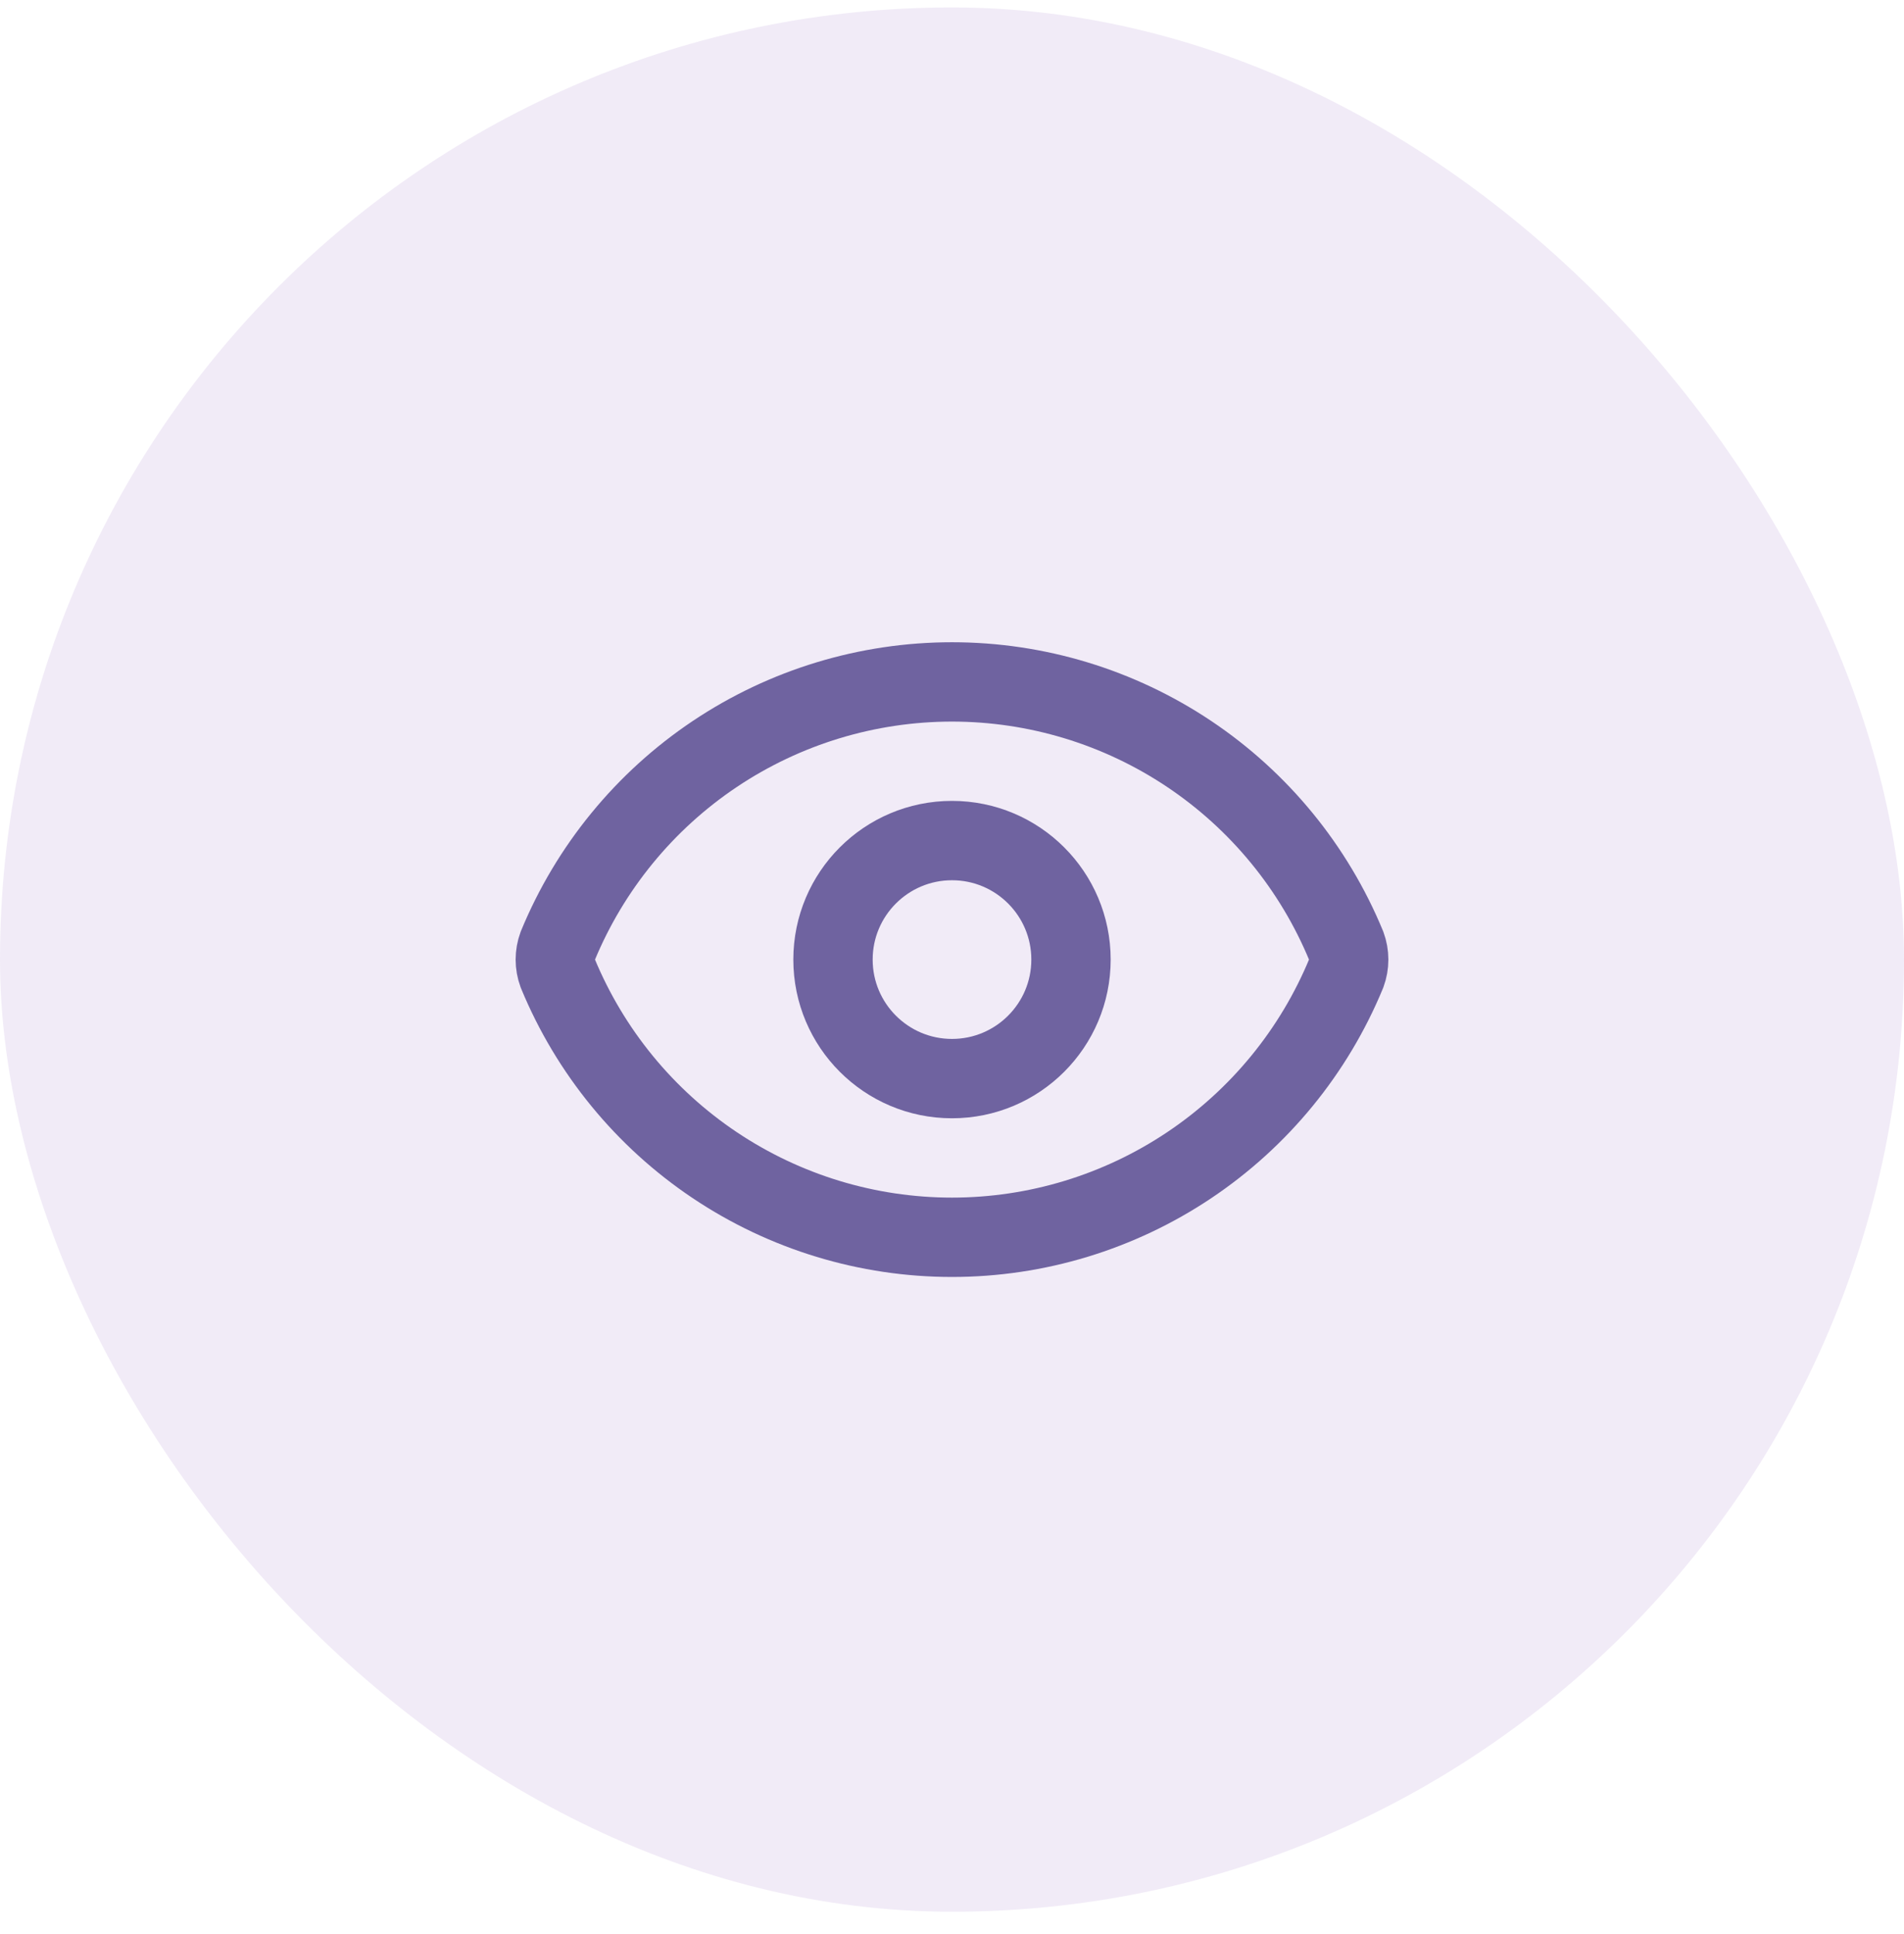
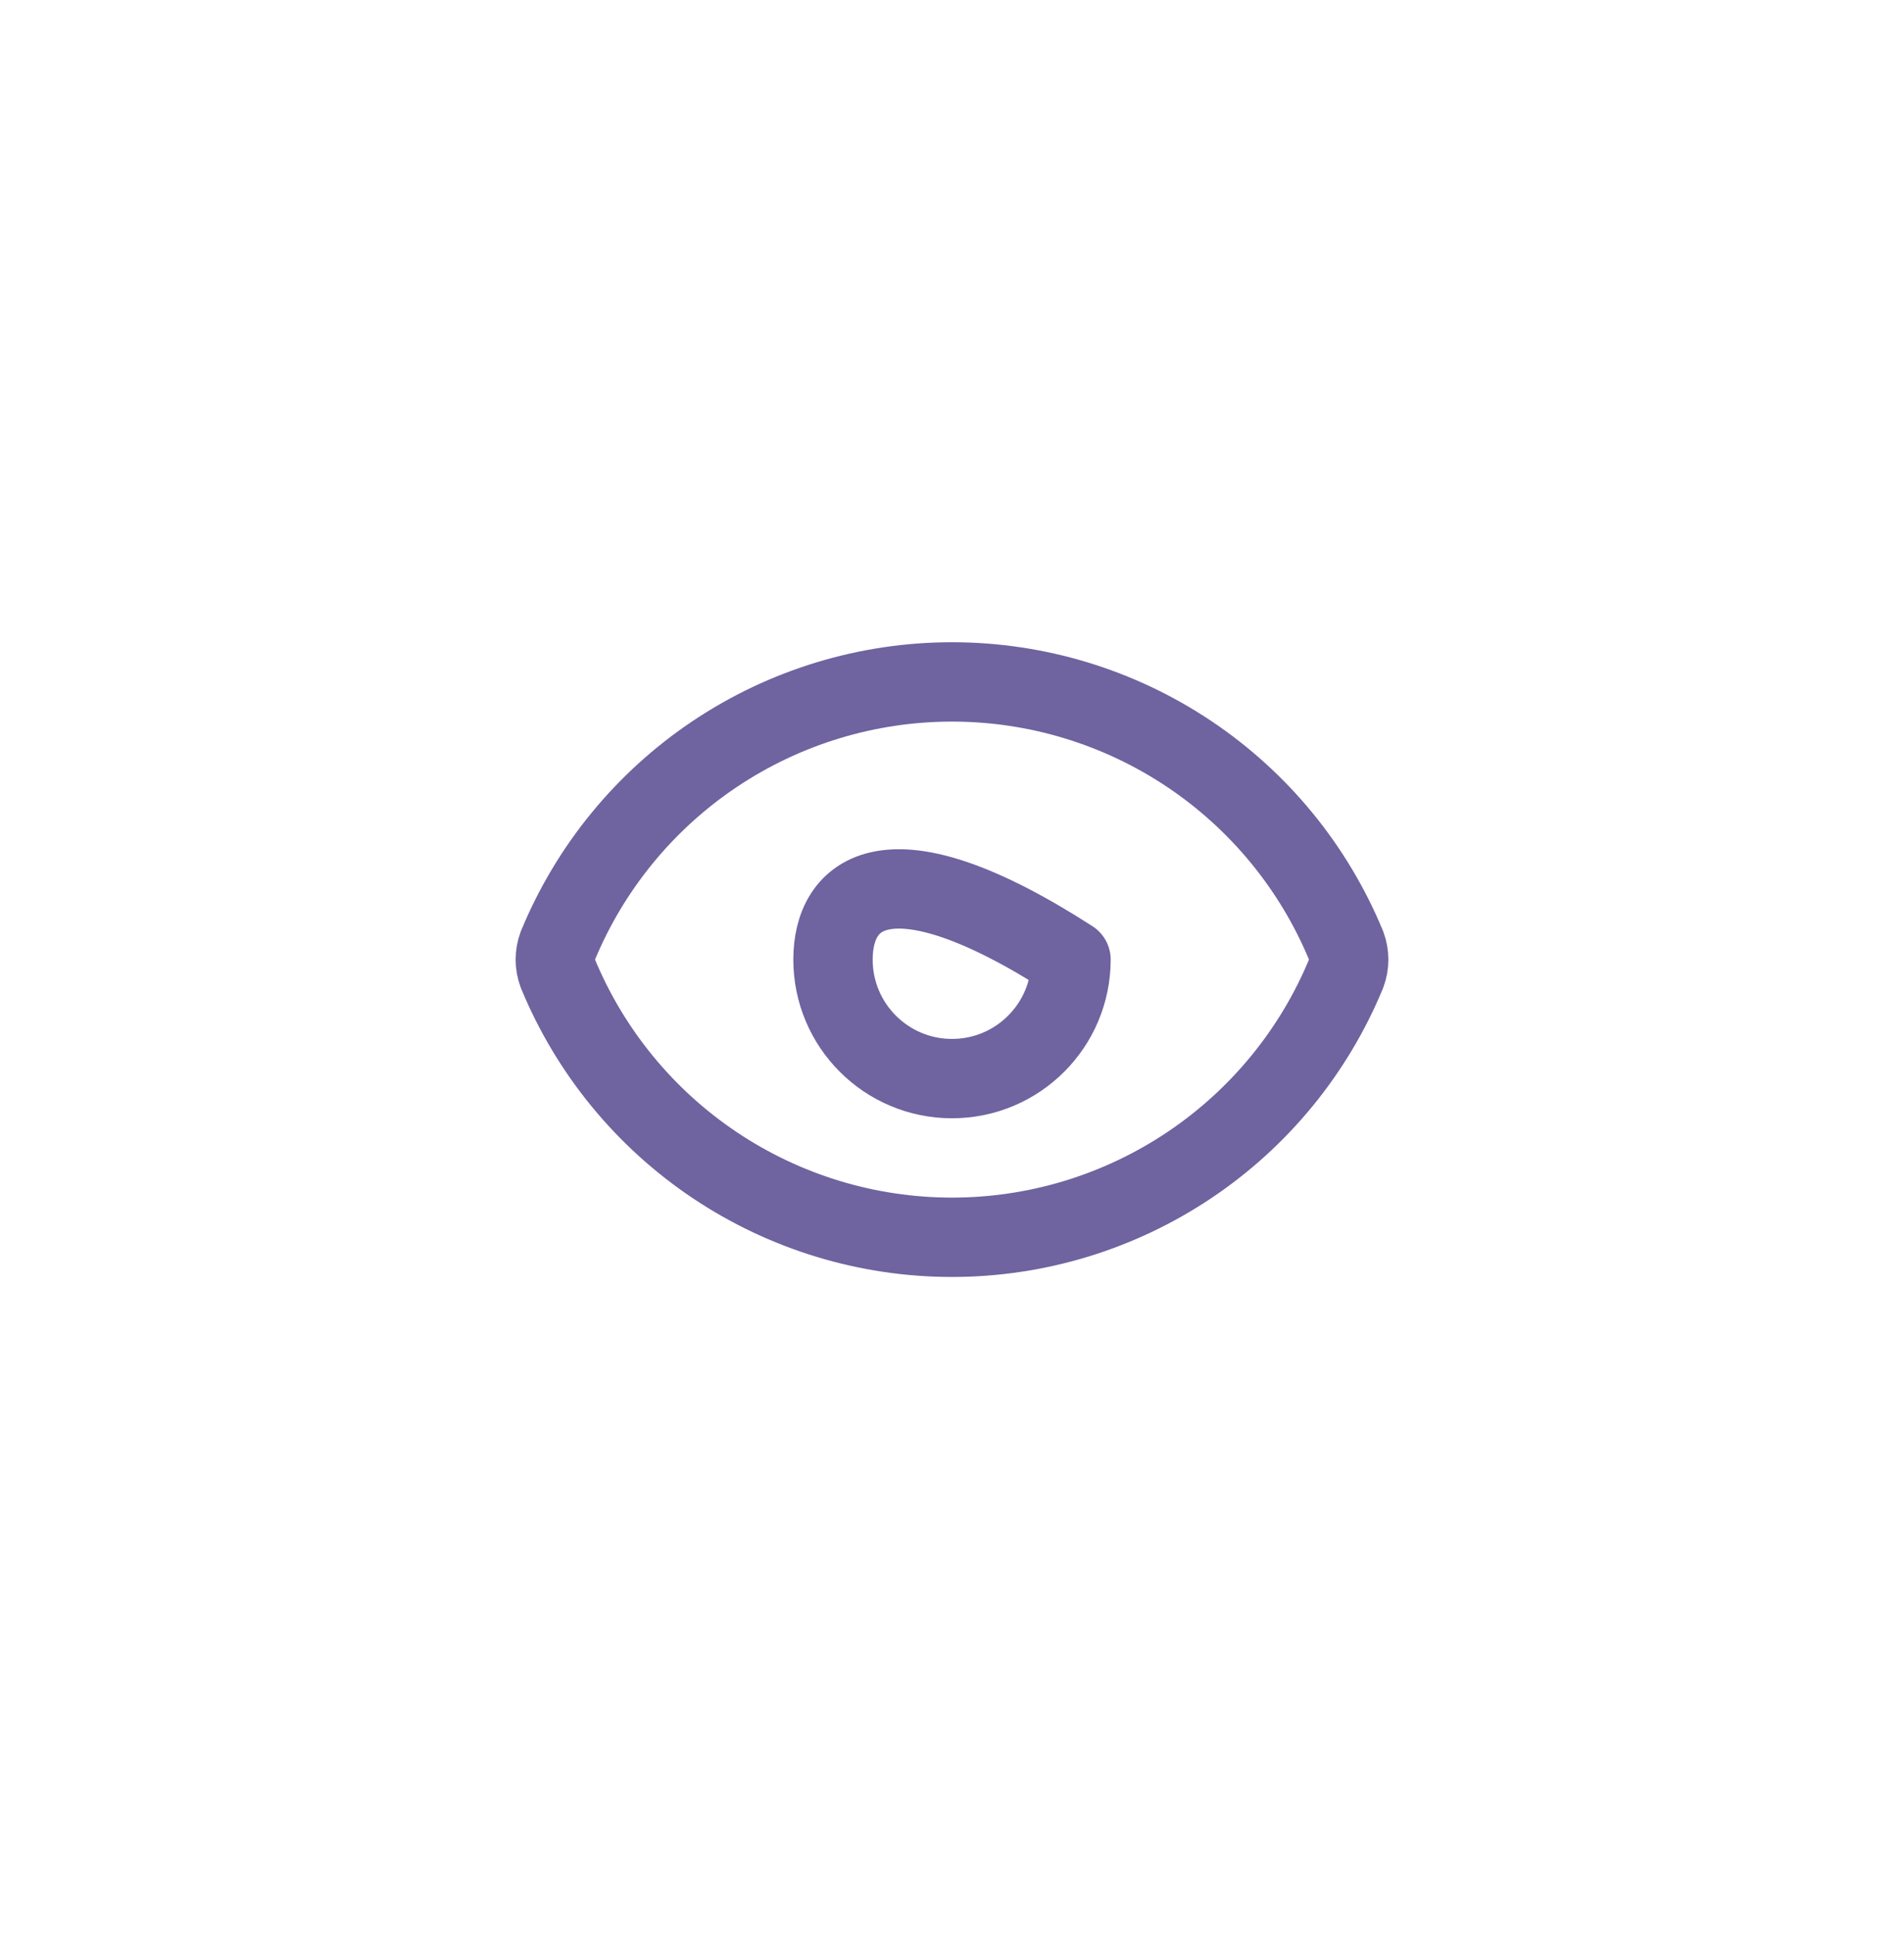
<svg xmlns="http://www.w3.org/2000/svg" width="64" height="65" viewBox="0 0 64 65" fill="none">
-   <rect y="0.25" width="64" height="64" rx="32" fill="#6F34B2" fill-opacity="0.1" />
  <path d="M18.749 32.714C18.638 32.415 18.638 32.085 18.749 31.786C19.832 29.162 21.669 26.918 24.028 25.339C26.387 23.76 29.161 22.918 32 22.918C34.839 22.918 37.613 23.76 39.972 25.339C42.331 26.918 44.168 29.162 45.251 31.786C45.362 32.085 45.362 32.415 45.251 32.714C44.168 35.338 42.331 37.582 39.972 39.161C37.613 40.74 34.839 41.583 32 41.583C29.161 41.583 26.387 40.74 24.028 39.161C21.669 37.582 19.832 35.338 18.749 32.714Z" stroke="#6F63A0" stroke-width="2.667" stroke-linecap="round" stroke-linejoin="round" />
-   <path d="M32 36.25C34.209 36.25 36 34.459 36 32.25C36 30.041 34.209 28.25 32 28.25C29.791 28.25 28 30.041 28 32.25C28 34.459 29.791 36.25 32 36.25Z" stroke="#6F63A0" stroke-width="2.667" stroke-linecap="round" stroke-linejoin="round" />
+   <path d="M32 36.25C34.209 36.25 36 34.459 36 32.25C29.791 28.25 28 30.041 28 32.25C28 34.459 29.791 36.25 32 36.25Z" stroke="#6F63A0" stroke-width="2.667" stroke-linecap="round" stroke-linejoin="round" />
</svg>